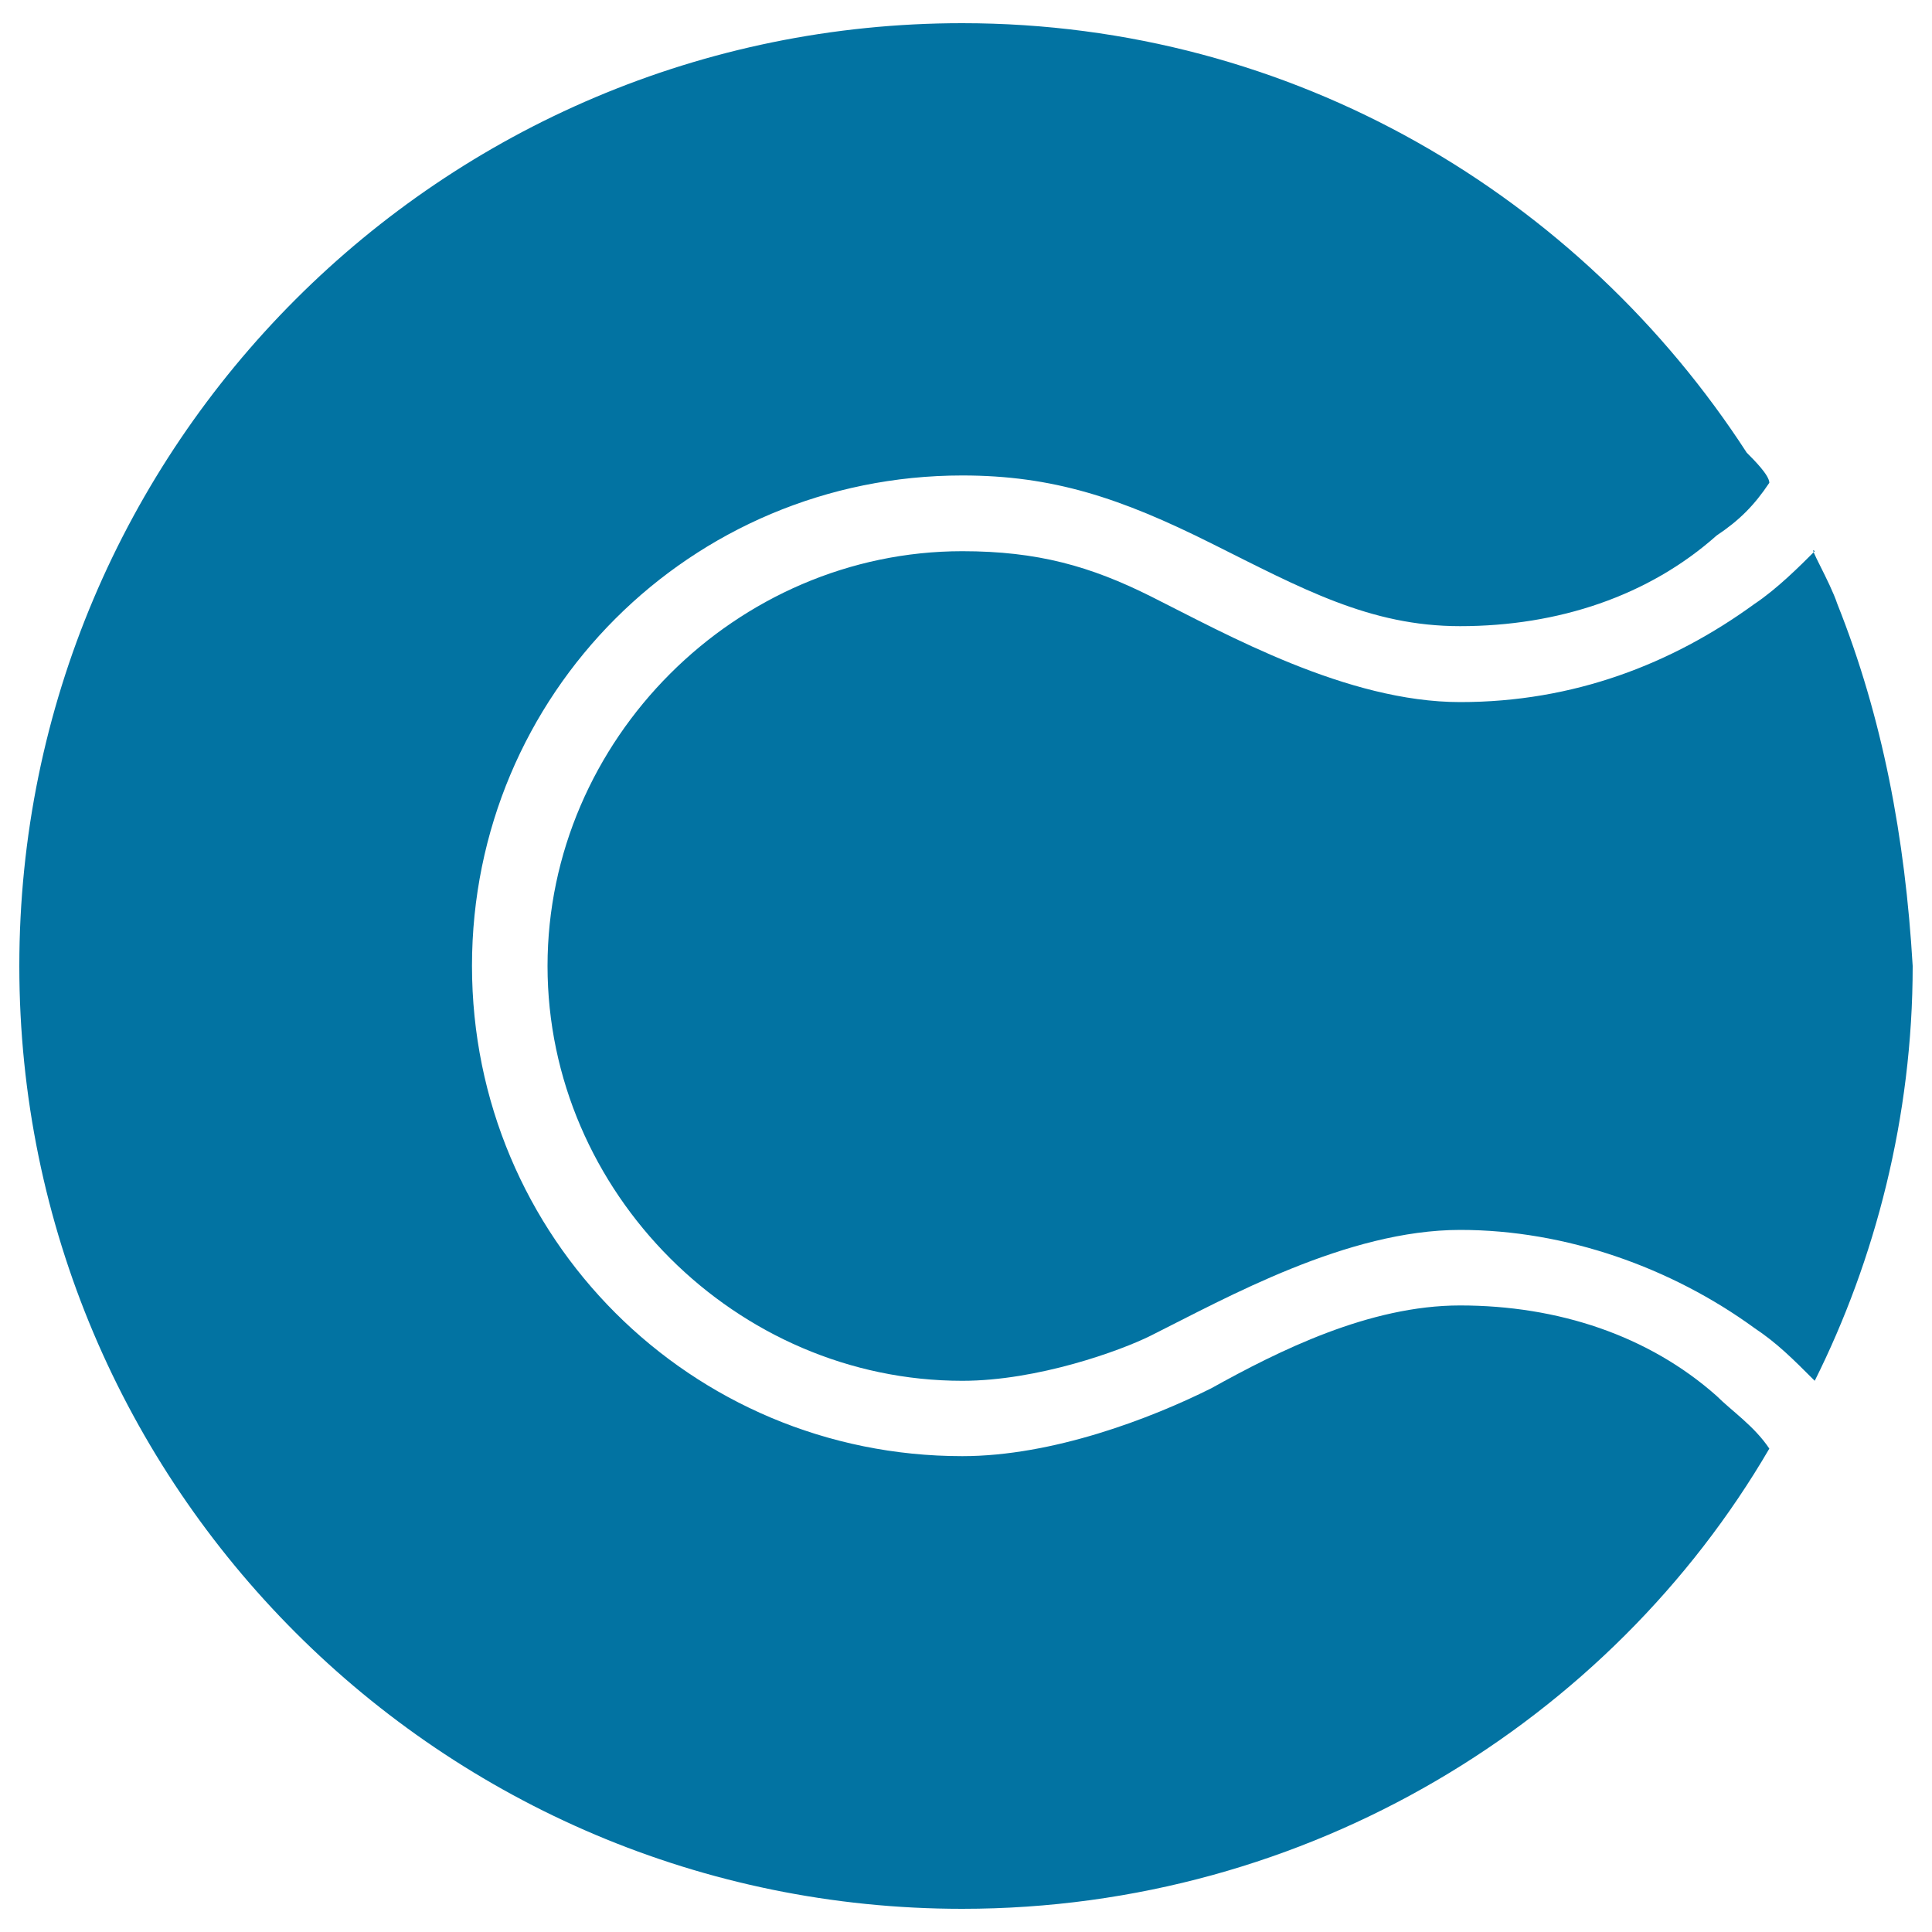
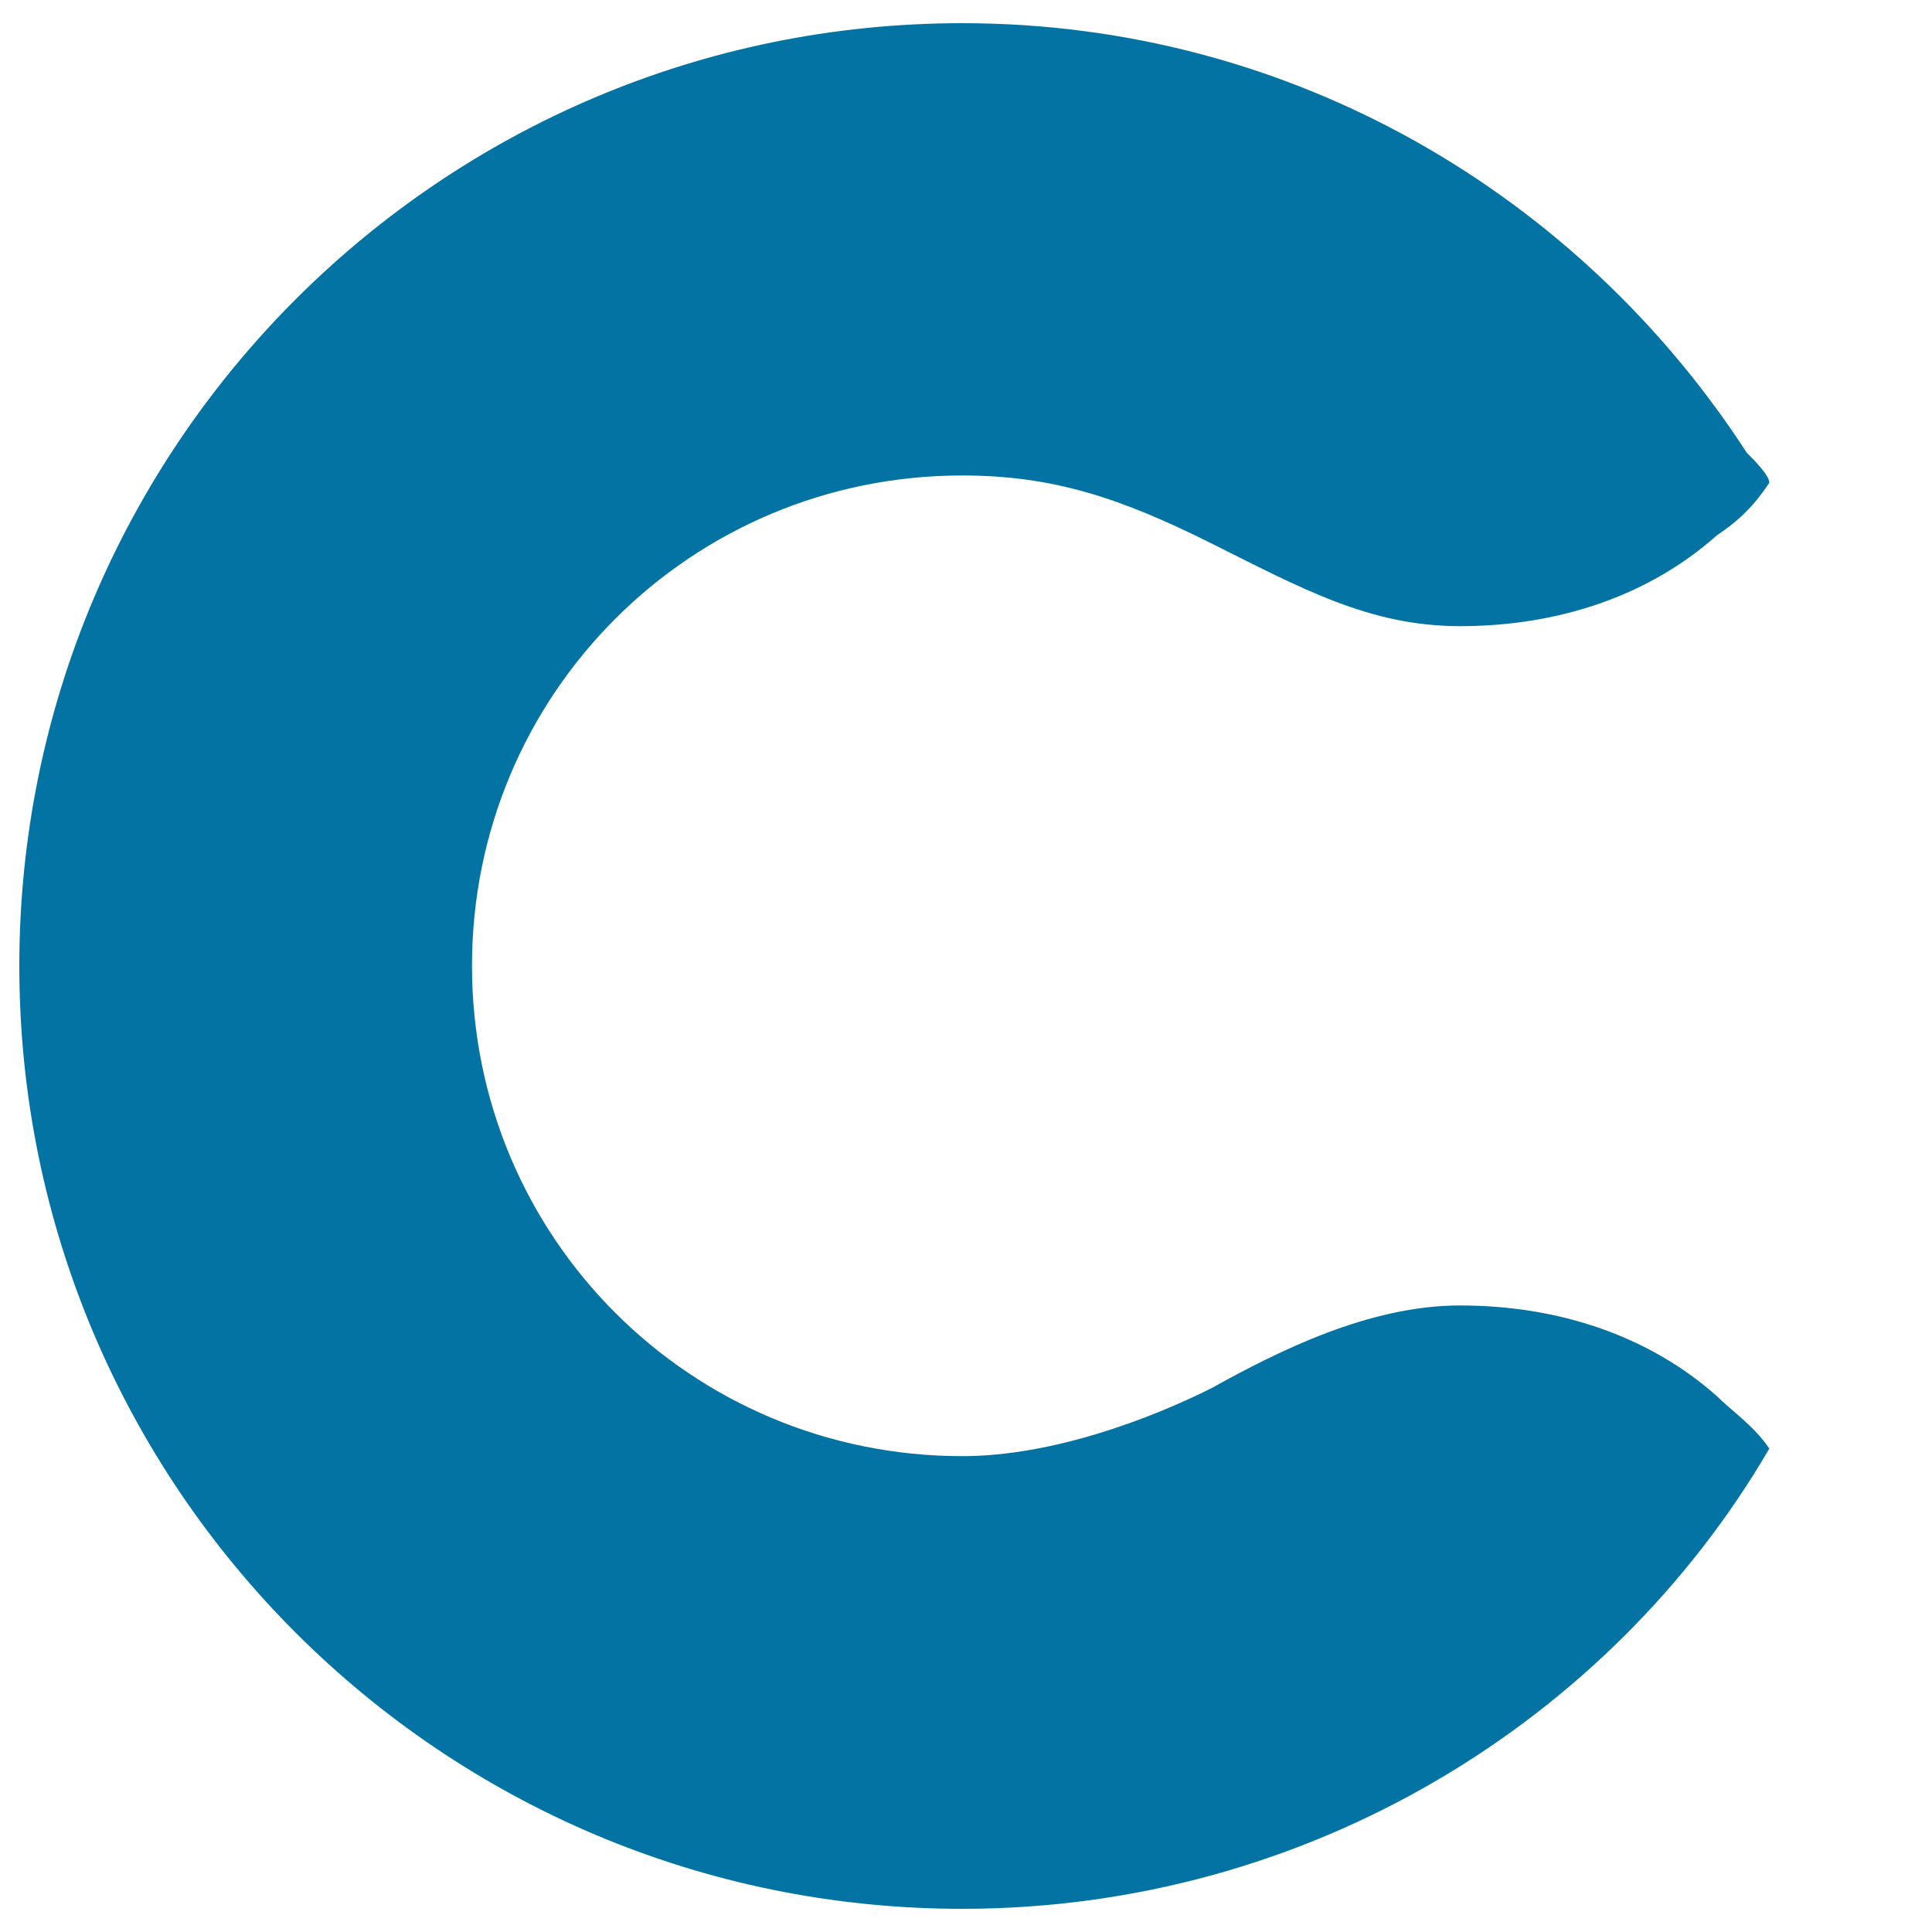
<svg xmlns="http://www.w3.org/2000/svg" viewBox="0 0 1000 1000" style="fill:#0273a2">
  <title>Tennis Ball Black Sports Symbol SVG icon</title>
  <g>
    <g>
-       <path d="M915.8,250.1L915.8,250.1C919.7,250.1,919.7,250.1,915.8,250.1z" />
      <path d="M755.7,675.7c-46.9,0-93.7,23.4-128.8,42.9c-31.2,15.6-82,35.1-128.8,35.1c-140.6,0-253.8-113.2-253.8-253.8c0-140.6,113.2-253.8,253.8-253.8c46.9,0,82,11.7,128.8,35.1c46.9,23.4,82,42.9,128.8,42.9c50.8,0,97.6-15.6,132.8-46.9c11.7-7.8,19.5-15.6,27.3-27.3c0-3.9-7.8-11.7-11.7-15.6C818.2,101.8,669.8,12,498,12C228.6,12,10,230.6,10,500c0,269.4,218.6,488,488,488c179.6,0,335.8-97.6,417.8-238.2c-7.8-11.7-19.5-19.5-27.3-27.3C853.3,691.3,806.5,675.7,755.7,675.7z" />
-       <path d="M951,312.6c-3.9-11.7-15.6-31.2-11.7-27.3c-7.8,7.8-19.5,19.5-31.2,27.3c-42.9,31.2-93.7,50.8-152.3,50.8c-58.6,0-121-35.1-160.1-54.7c-31.2-15.6-58.6-23.4-97.6-23.4c-117.1,0-214.7,97.6-214.7,214.7c0,117.1,97.6,214.7,214.7,214.7c39,0,82-15.6,97.6-23.4c39-19.5,101.5-54.7,160.1-54.7c54.7,0,109.3,19.5,152.3,50.8c11.7,7.8,19.5,15.6,31.2,27.3C970.5,652.3,990,578.1,990,500C986.1,433.6,974.4,371.2,951,312.6z" />
    </g>
  </g>
</svg>